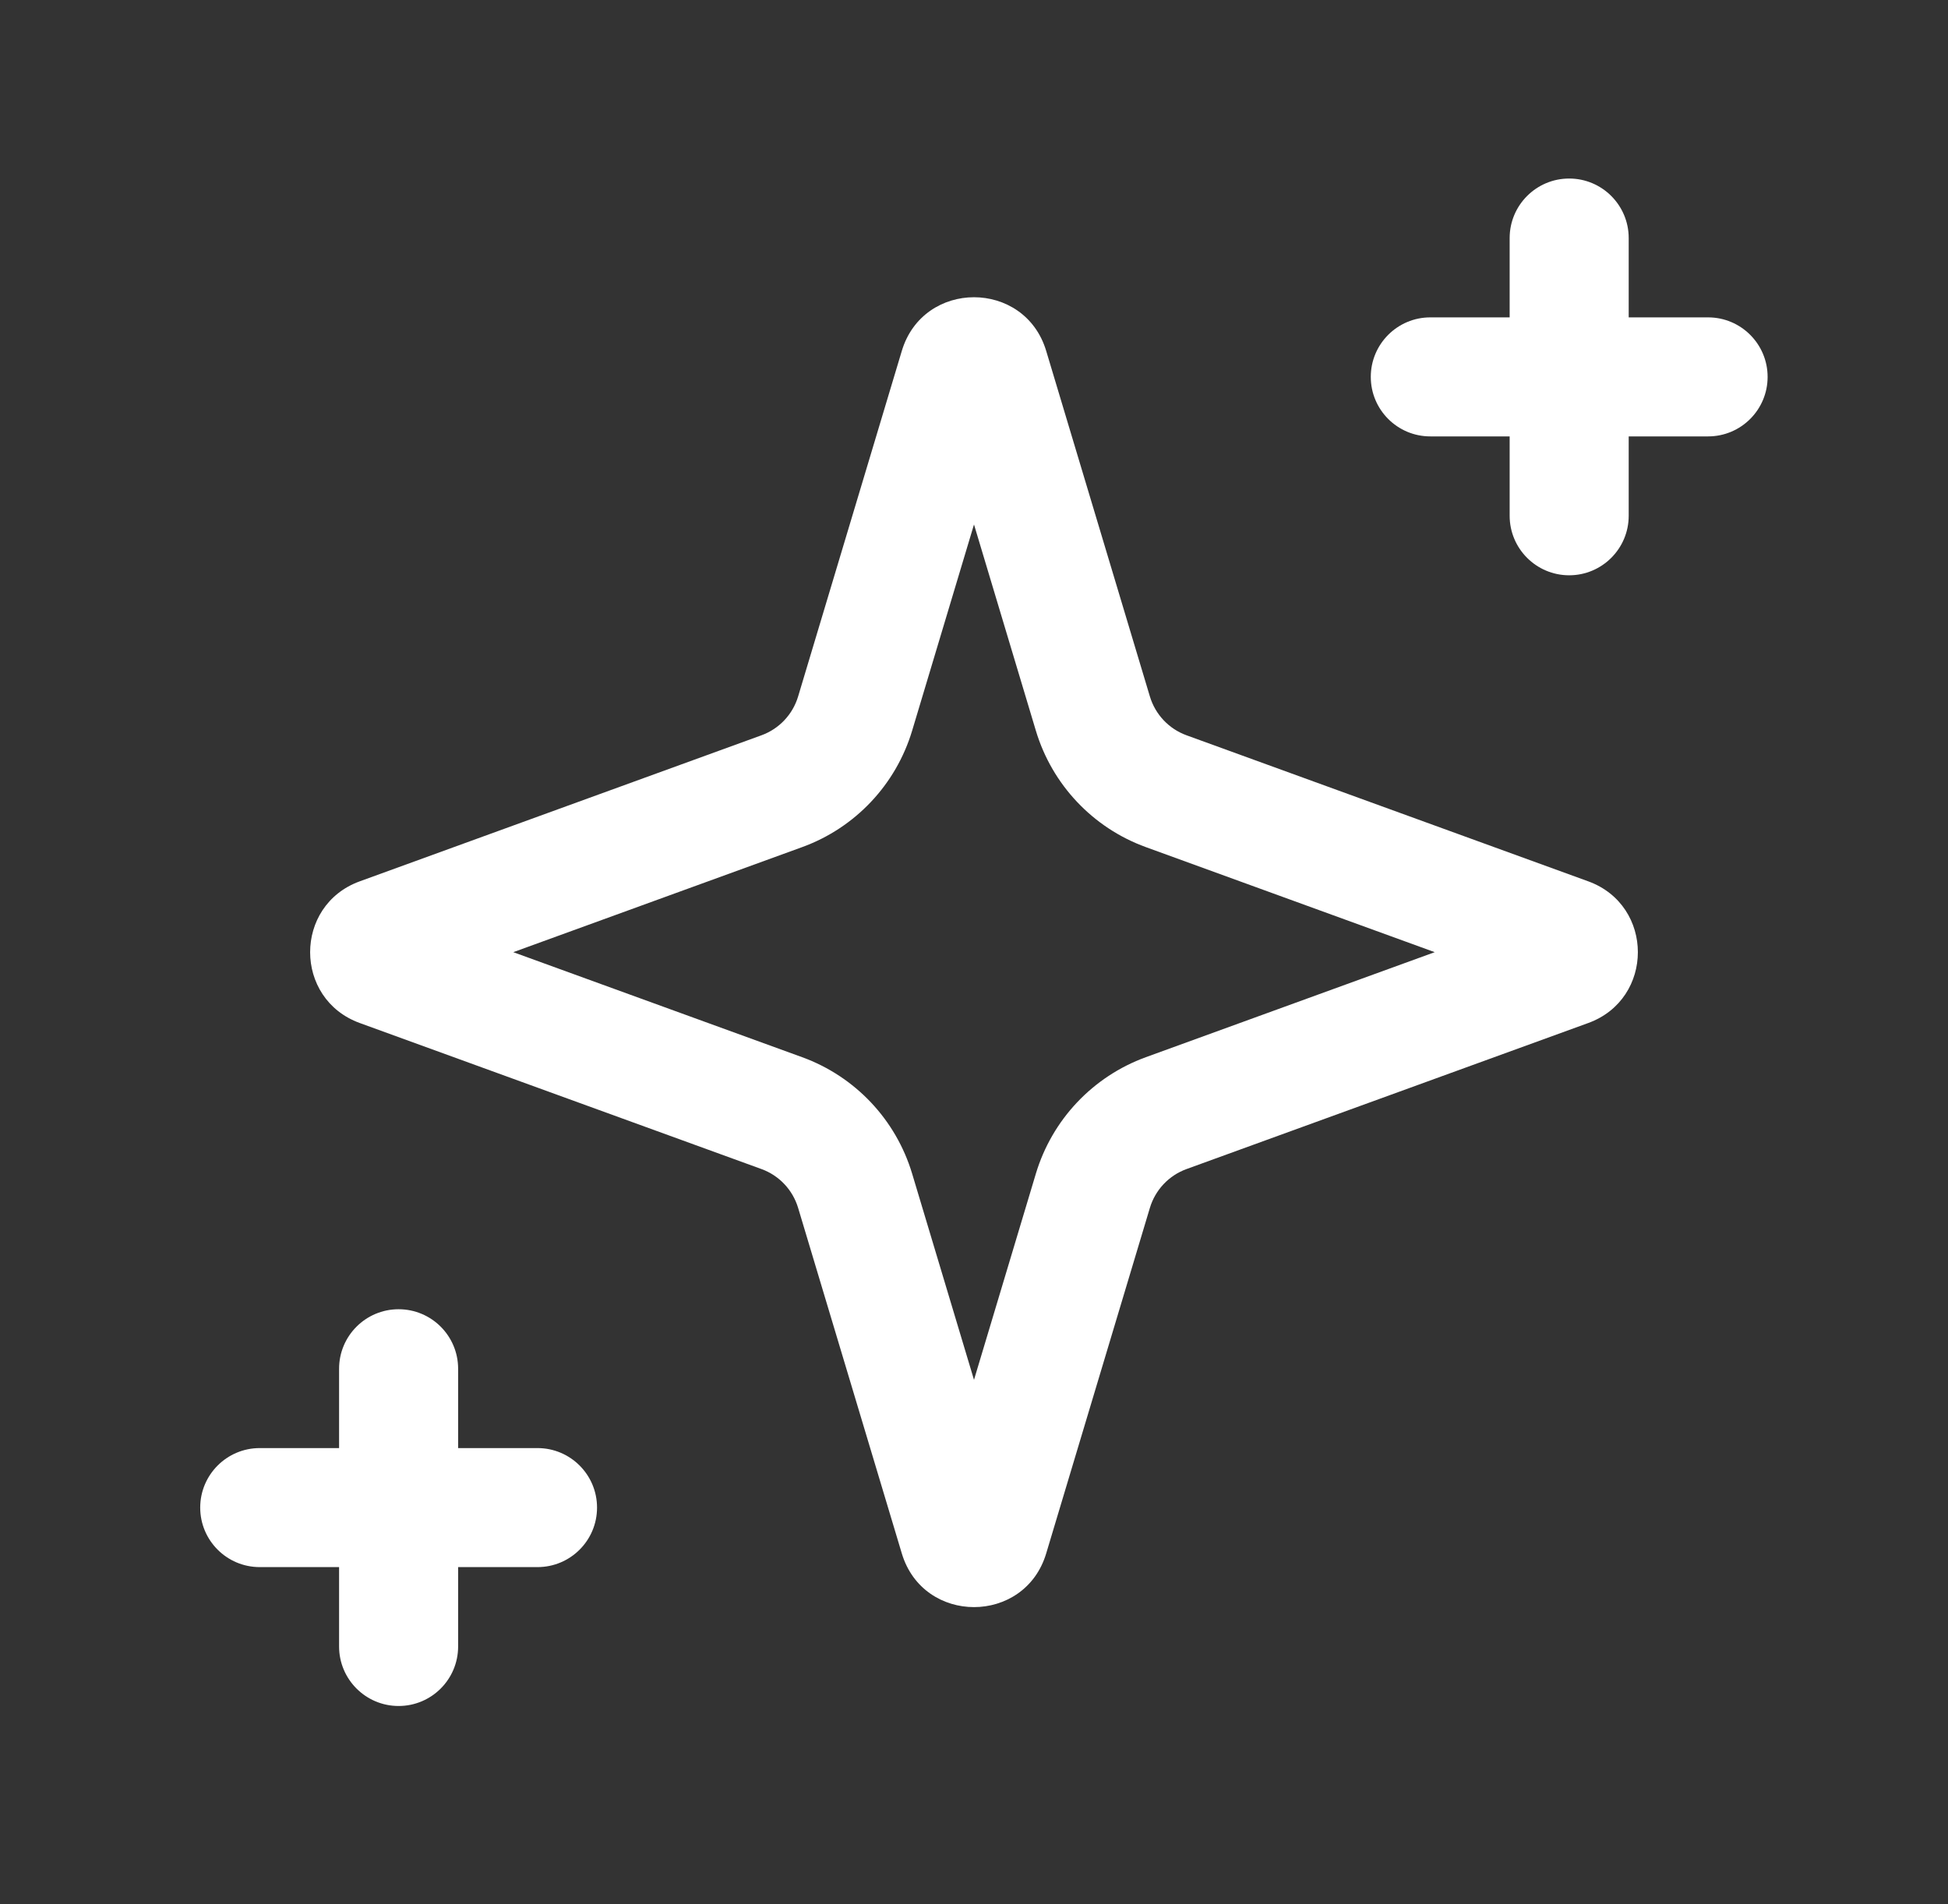
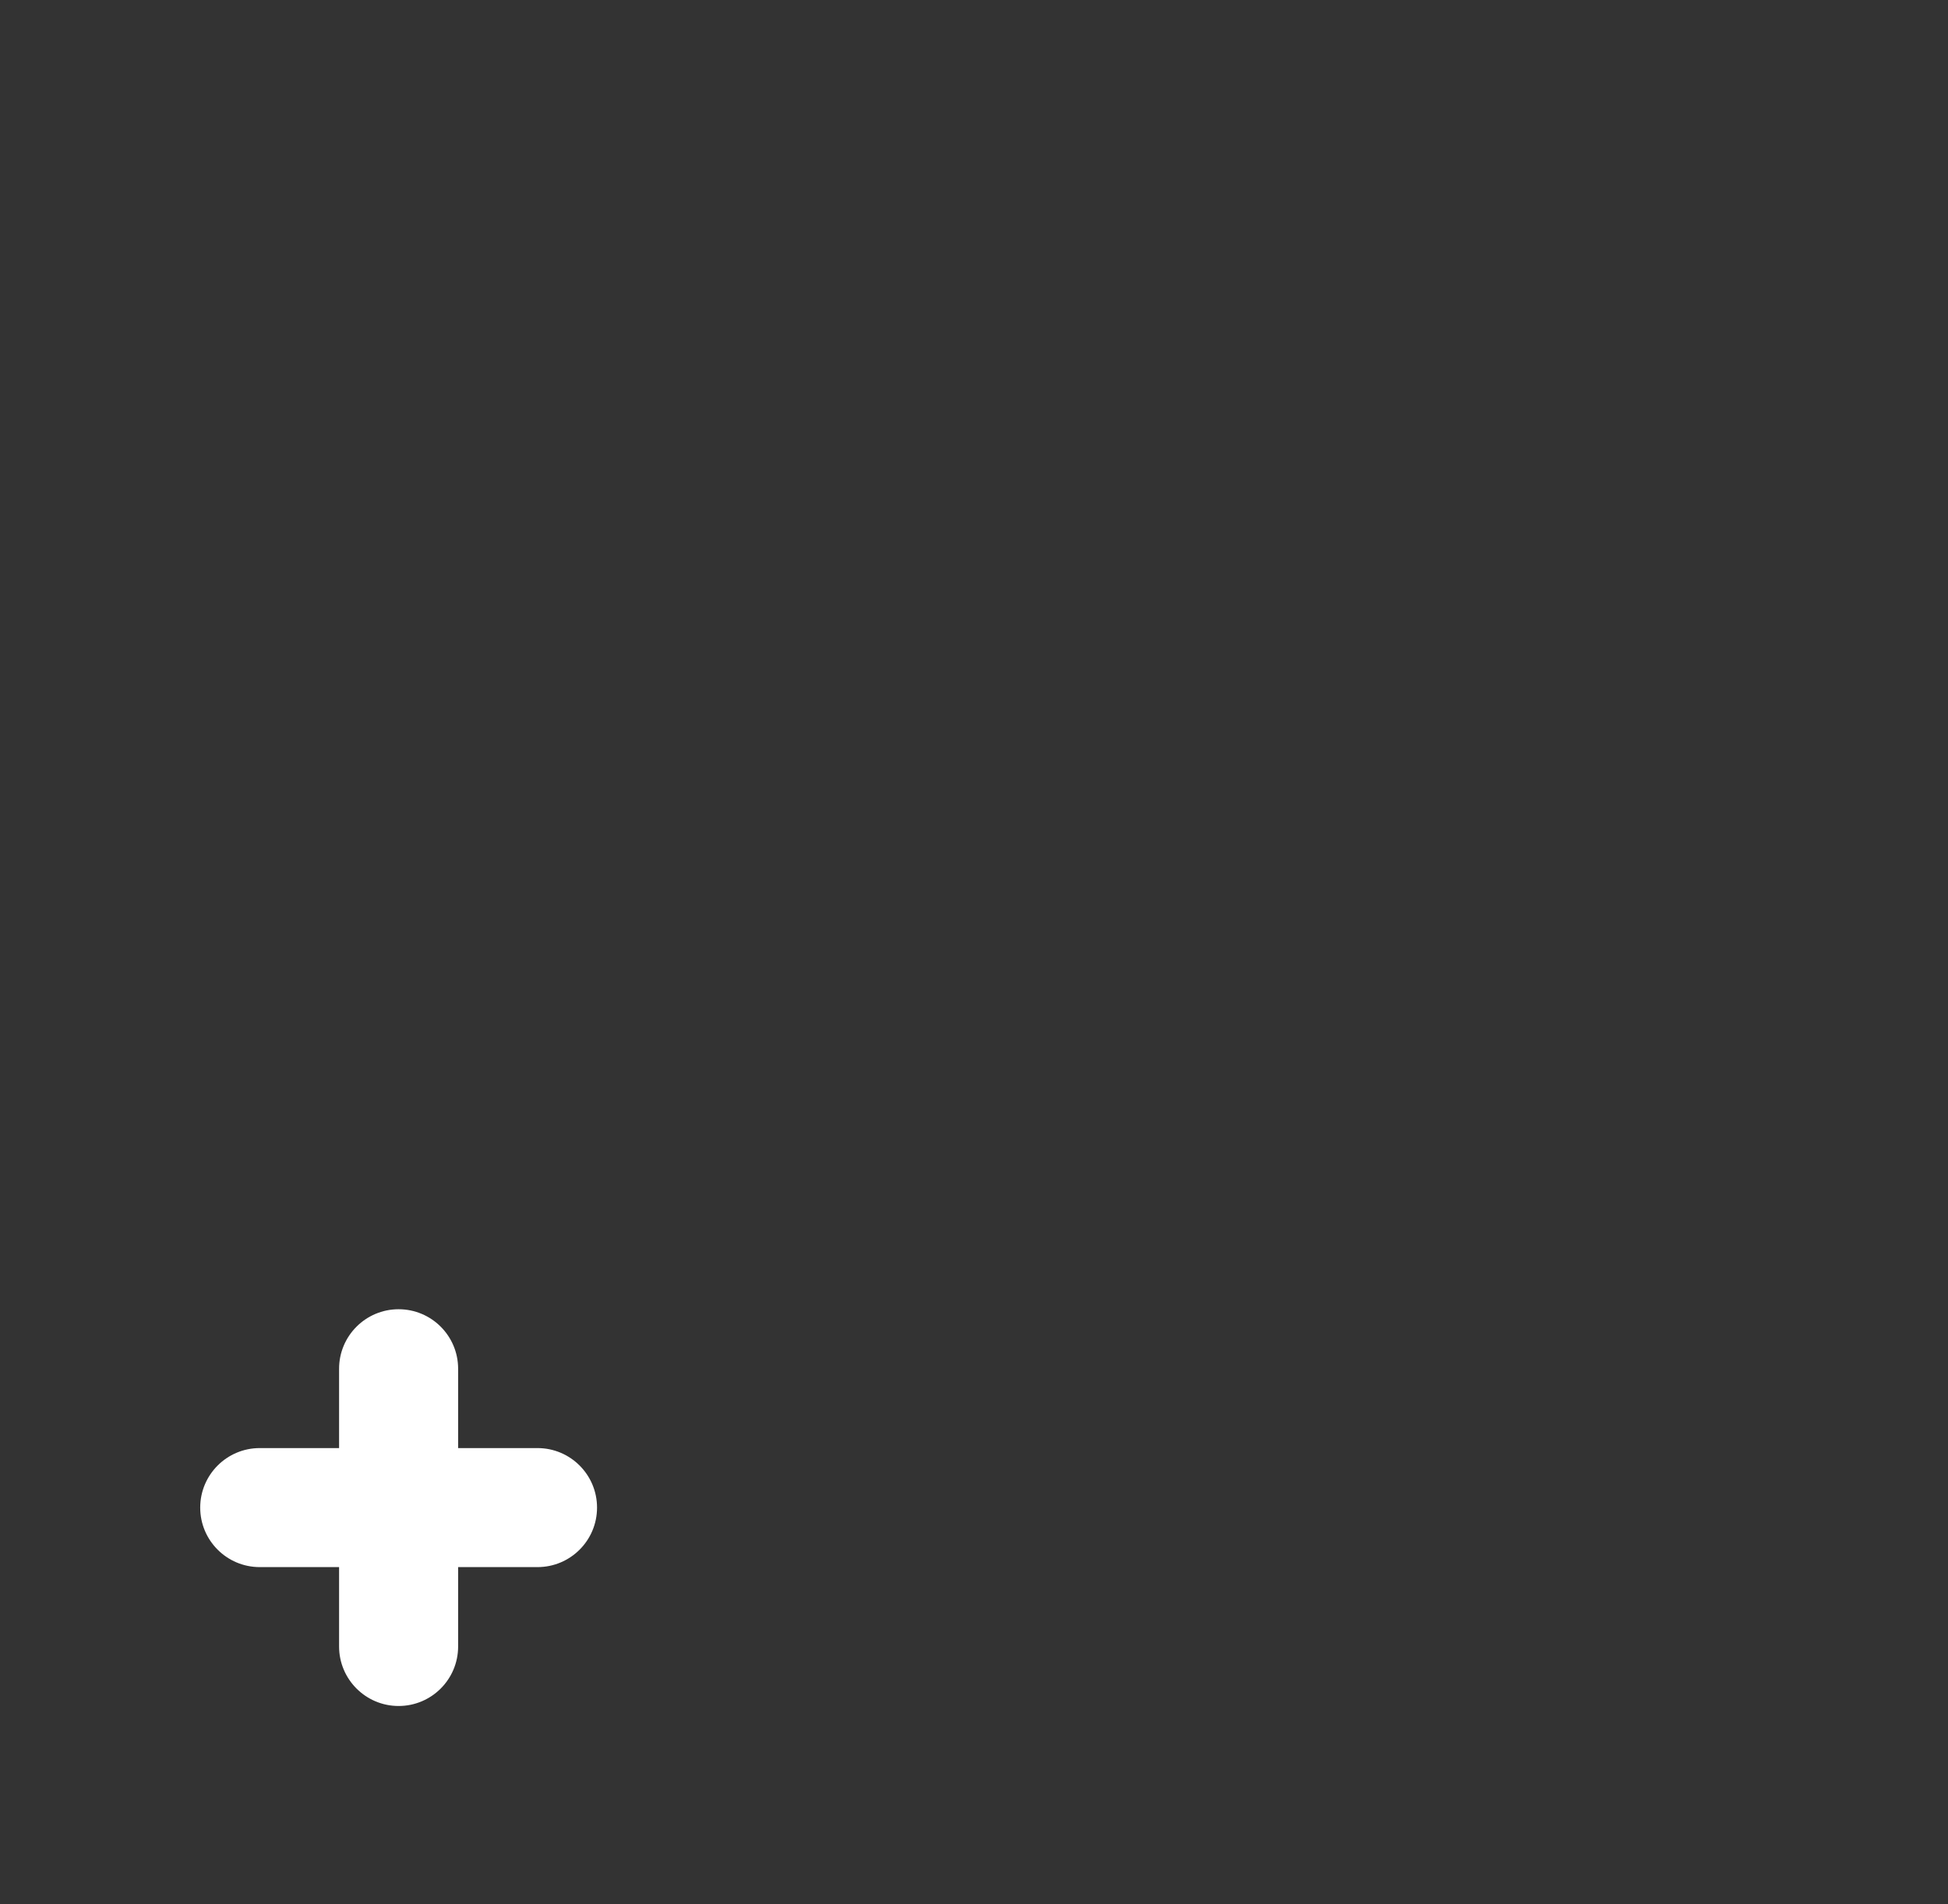
<svg xmlns="http://www.w3.org/2000/svg" width="45" height="44" viewBox="0 0 45 44" fill="none">
  <rect x="0" y="0" width="45" height="44" fill="#333333" stroke="none" />
-   <path d="M36.249 13.292C35.49 13.292 34.874 12.676 34.874 11.917V10.083L33.041 10.083C32.282 10.083 31.666 9.468 31.666 8.708C31.666 7.949 32.282 7.333 33.041 7.333L34.874 7.333V5.5C34.874 4.741 35.49 4.125 36.249 4.125C37.008 4.125 37.624 4.741 37.624 5.5V7.333L39.458 7.333C40.217 7.333 40.833 7.949 40.833 8.708C40.833 9.468 40.217 10.083 39.458 10.083H37.624L37.624 11.917C37.624 12.676 37.008 13.292 36.249 13.292Z" fill="white" />
-   <path fill-rule="evenodd" clip-rule="evenodd" d="M20.832 8.109C21.328 6.454 23.672 6.454 24.168 8.109L26.563 16.092C26.688 16.508 27.002 16.841 27.41 16.989L36.689 20.363C38.218 20.919 38.218 23.081 36.689 23.637L27.41 27.011C27.002 27.159 26.688 27.492 26.563 27.908L24.168 35.891C23.672 37.546 21.328 37.546 20.832 35.891L18.437 27.908C18.312 27.492 17.998 27.159 17.59 27.011L8.311 23.637C6.782 23.081 6.782 20.919 8.311 20.363L17.59 16.989C17.998 16.841 18.312 16.508 18.437 16.092L20.832 8.109ZM22.5 12.118L23.929 16.882C24.304 18.13 25.246 19.128 26.471 19.573L33.143 22L26.471 24.426C25.246 24.872 24.304 25.869 23.929 27.118L22.5 31.881L21.071 27.118C20.696 25.869 19.754 24.872 18.529 24.426L11.857 22L18.529 19.573C19.754 19.128 20.696 18.13 21.071 16.882L22.5 12.118Z" fill="white" />
  <path d="M9.208 30.25C9.968 30.25 10.583 30.866 10.583 31.625L10.583 33.458H12.417C13.176 33.458 13.792 34.074 13.792 34.833C13.792 35.593 13.176 36.208 12.417 36.208H10.583V38.042C10.583 38.801 9.968 39.417 9.208 39.417C8.449 39.417 7.833 38.801 7.833 38.042L7.833 36.208H6C5.241 36.208 4.625 35.593 4.625 34.833C4.625 34.074 5.241 33.458 6 33.458H7.833V31.625C7.833 30.866 8.449 30.25 9.208 30.25Z" fill="white" />
</svg>